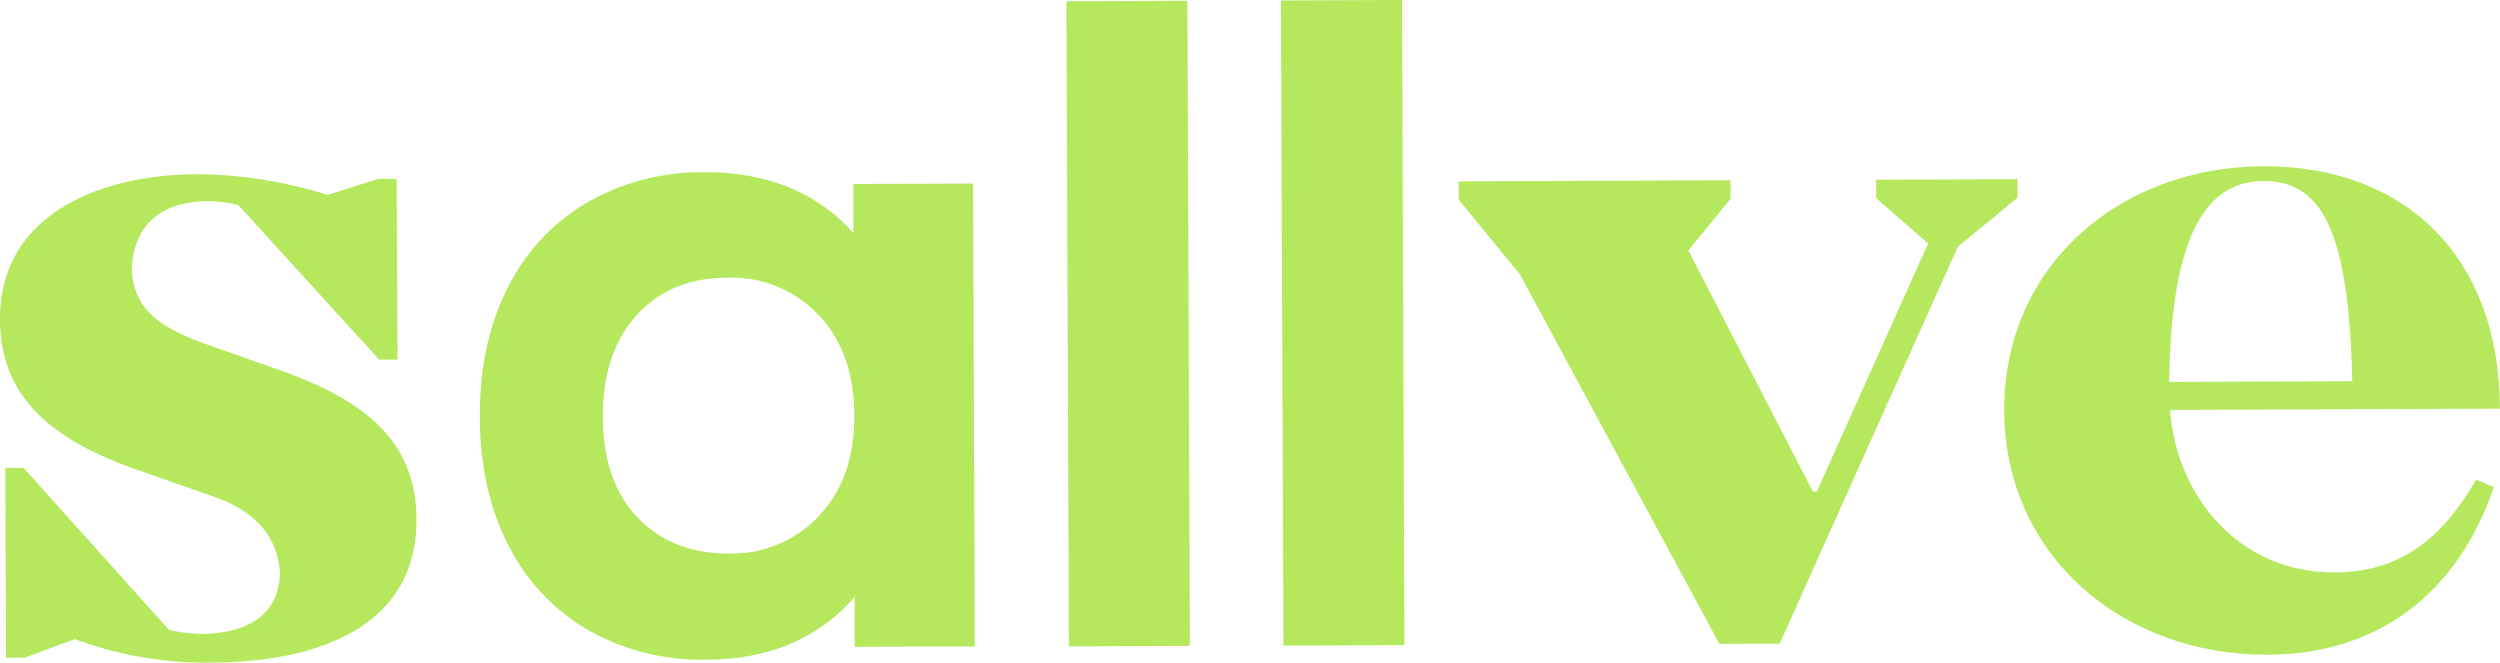
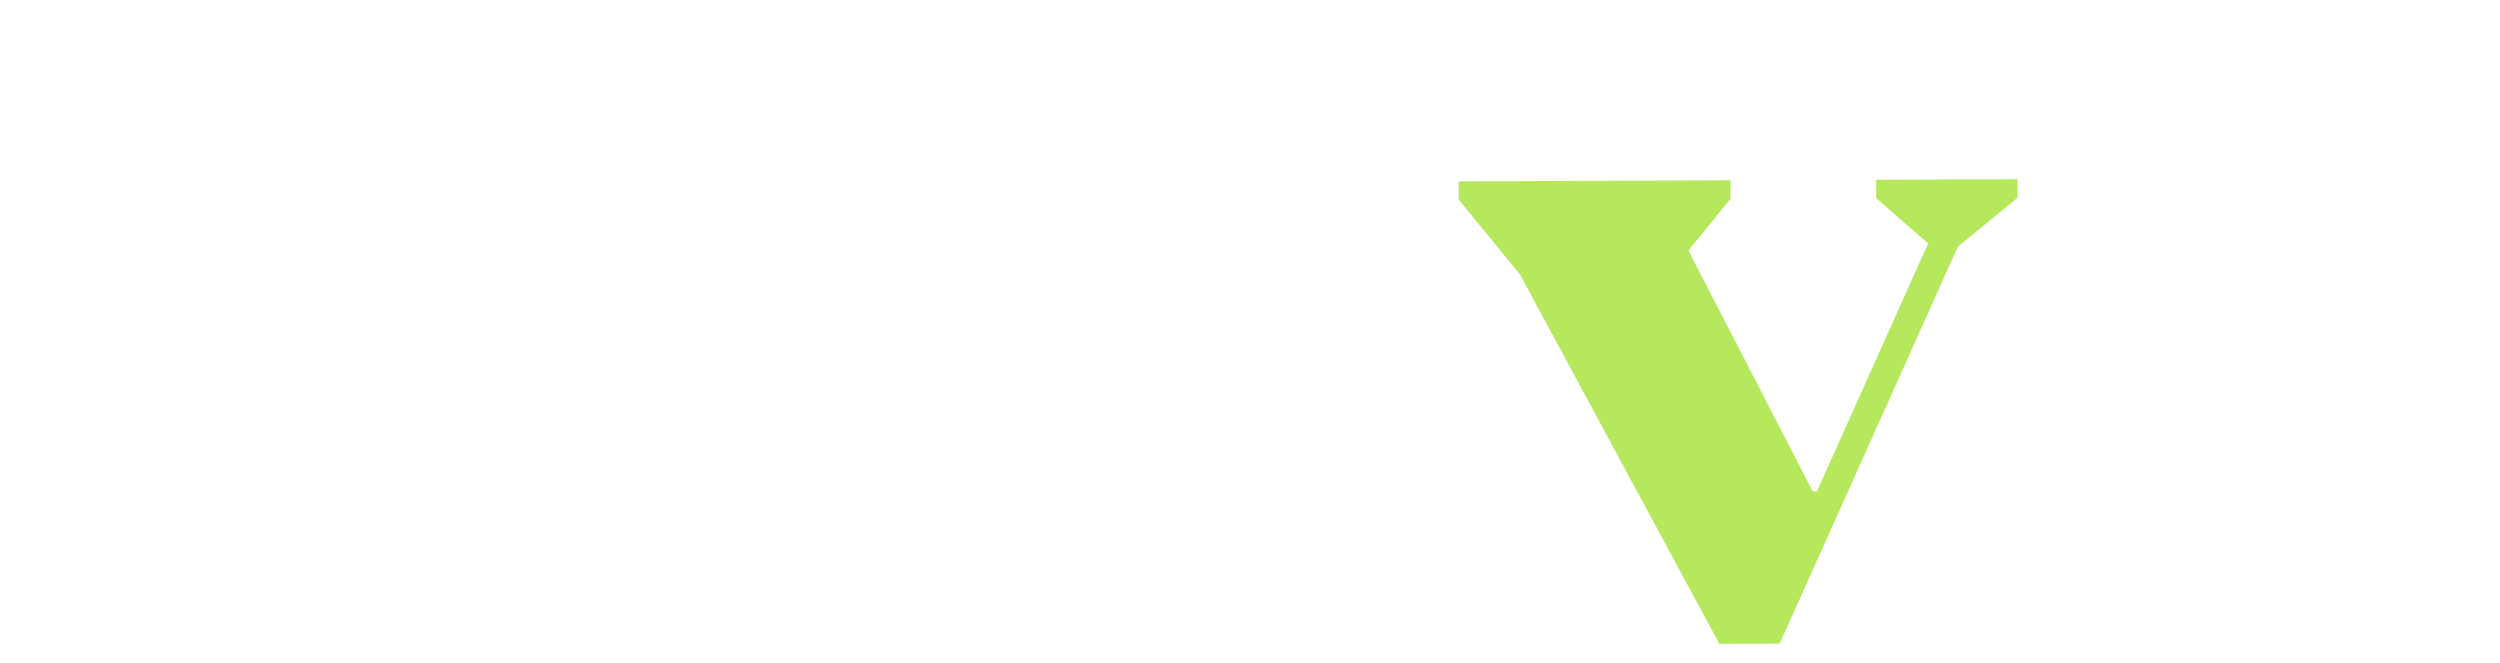
<svg xmlns="http://www.w3.org/2000/svg" viewBox="0 0 468.18 124.08">
  <defs>
    <style>.cls-1{fill:#b5e85d;}</style>
  </defs>
  <g id="Camada_2" data-name="Camada 2">
    <g id="Camada_1-2" data-name="Camada 1">
      <polygon class="cls-1" points="377.38 33.56 377.11 33.56 376.75 33.56 376.66 33.56 376.3 33.56 376.03 33.57 375.58 33.57 353.14 33.65 352.42 33.66 352.06 33.66 351.35 33.66 351.36 37.11 361.18 45.69 360.95 45.88 340.25 92.04 340.2 92.05 340.12 92.05 339.76 92.05 339.49 92.05 316.19 46.91 324.09 37.21 324.08 33.76 273.16 33.96 273.18 37.41 284.62 51.35 321.99 120.58 333.28 120.54 366.65 46.2 377.84 37.01 377.82 33.56 377.38 33.56" />
-       <path class="cls-1" d="M423.84,33.9c11,0,16.05,9.22,16.68,37.49l-34.29.13c.32-25.5,6-37.57,17.61-37.62m13.39,73.3c-18.29.07-29.74-14.73-30.83-30.43l61.78-.24c-.1-28.3-17.6-45.49-44.35-45.39-26.92.11-48.6,18.66-48.5,45.75s22.09,45.82,49.37,45.72c20.53-.08,35.5-11.35,42.33-31.4l-3.32-1.4C456.68,102.09,448.28,107.16,437.23,107.2Z" />
-       <path class="cls-1" d="M153.38,96.61a22.43,22.43,0,0,1-16.93,7.06q-10.6,0-17.06-6.77T112.89,78q0-12,6.36-19t17-7a22.45,22.45,0,0,1,17,6.94q6.7,7,6.74,18.85t-6.6,18.75m6.44-62.09,0,9.23a30.83,30.83,0,0,0-7.37-6.2q-8.62-5.28-20.65-5.22a43,43,0,0,0-21.63,5.54,37.9,37.9,0,0,0-15,15.89q-5.37,10.38-5.32,24.37t5.5,24.33a37.85,37.85,0,0,0,15.1,15.78,43.14,43.14,0,0,0,21.67,5.37q12,0,20.61-5.45a31.7,31.7,0,0,0,7.32-6.33l0,9.37,22.49-.08-.32-86.68Z" />
-       <path class="cls-1" d="M53.37,69.66,38.85,64.54C29.06,61.09,25,57.46,24.67,50.31,25,43.15,29.11,37.71,39,37.68a25.08,25.08,0,0,1,5.63.72L71,67.34h3.45L74.29,33.5l-3.45,0-9.49,3a84.53,84.53,0,0,0-24.52-3.88C19.58,32.68-.08,39.66,0,59.85c.06,14.85,10.1,22.57,25.31,28L40,93c6.63,2.3,12,6.52,12.45,14.49-.34,6.32-4.22,11.19-15.25,11.23a34,34,0,0,1-5.53-.74L4.42,87.62H1l.13,35.56H4.55l9.48-3.5a69.9,69.9,0,0,0,25.74,4.4C56.16,124,78.06,119.27,78,97.18,77.92,82.34,67.89,75,53.37,69.66" />
-       <rect class="cls-1" x="199.94" y="0.2" width="22.66" height="120.81" transform="translate(-0.23 0.8) rotate(-0.22)" />
-       <polygon class="cls-1" points="240.35 120.9 263.01 120.81 262.56 0 239.89 0.09 240.35 120.9" />
    </g>
  </g>
</svg>